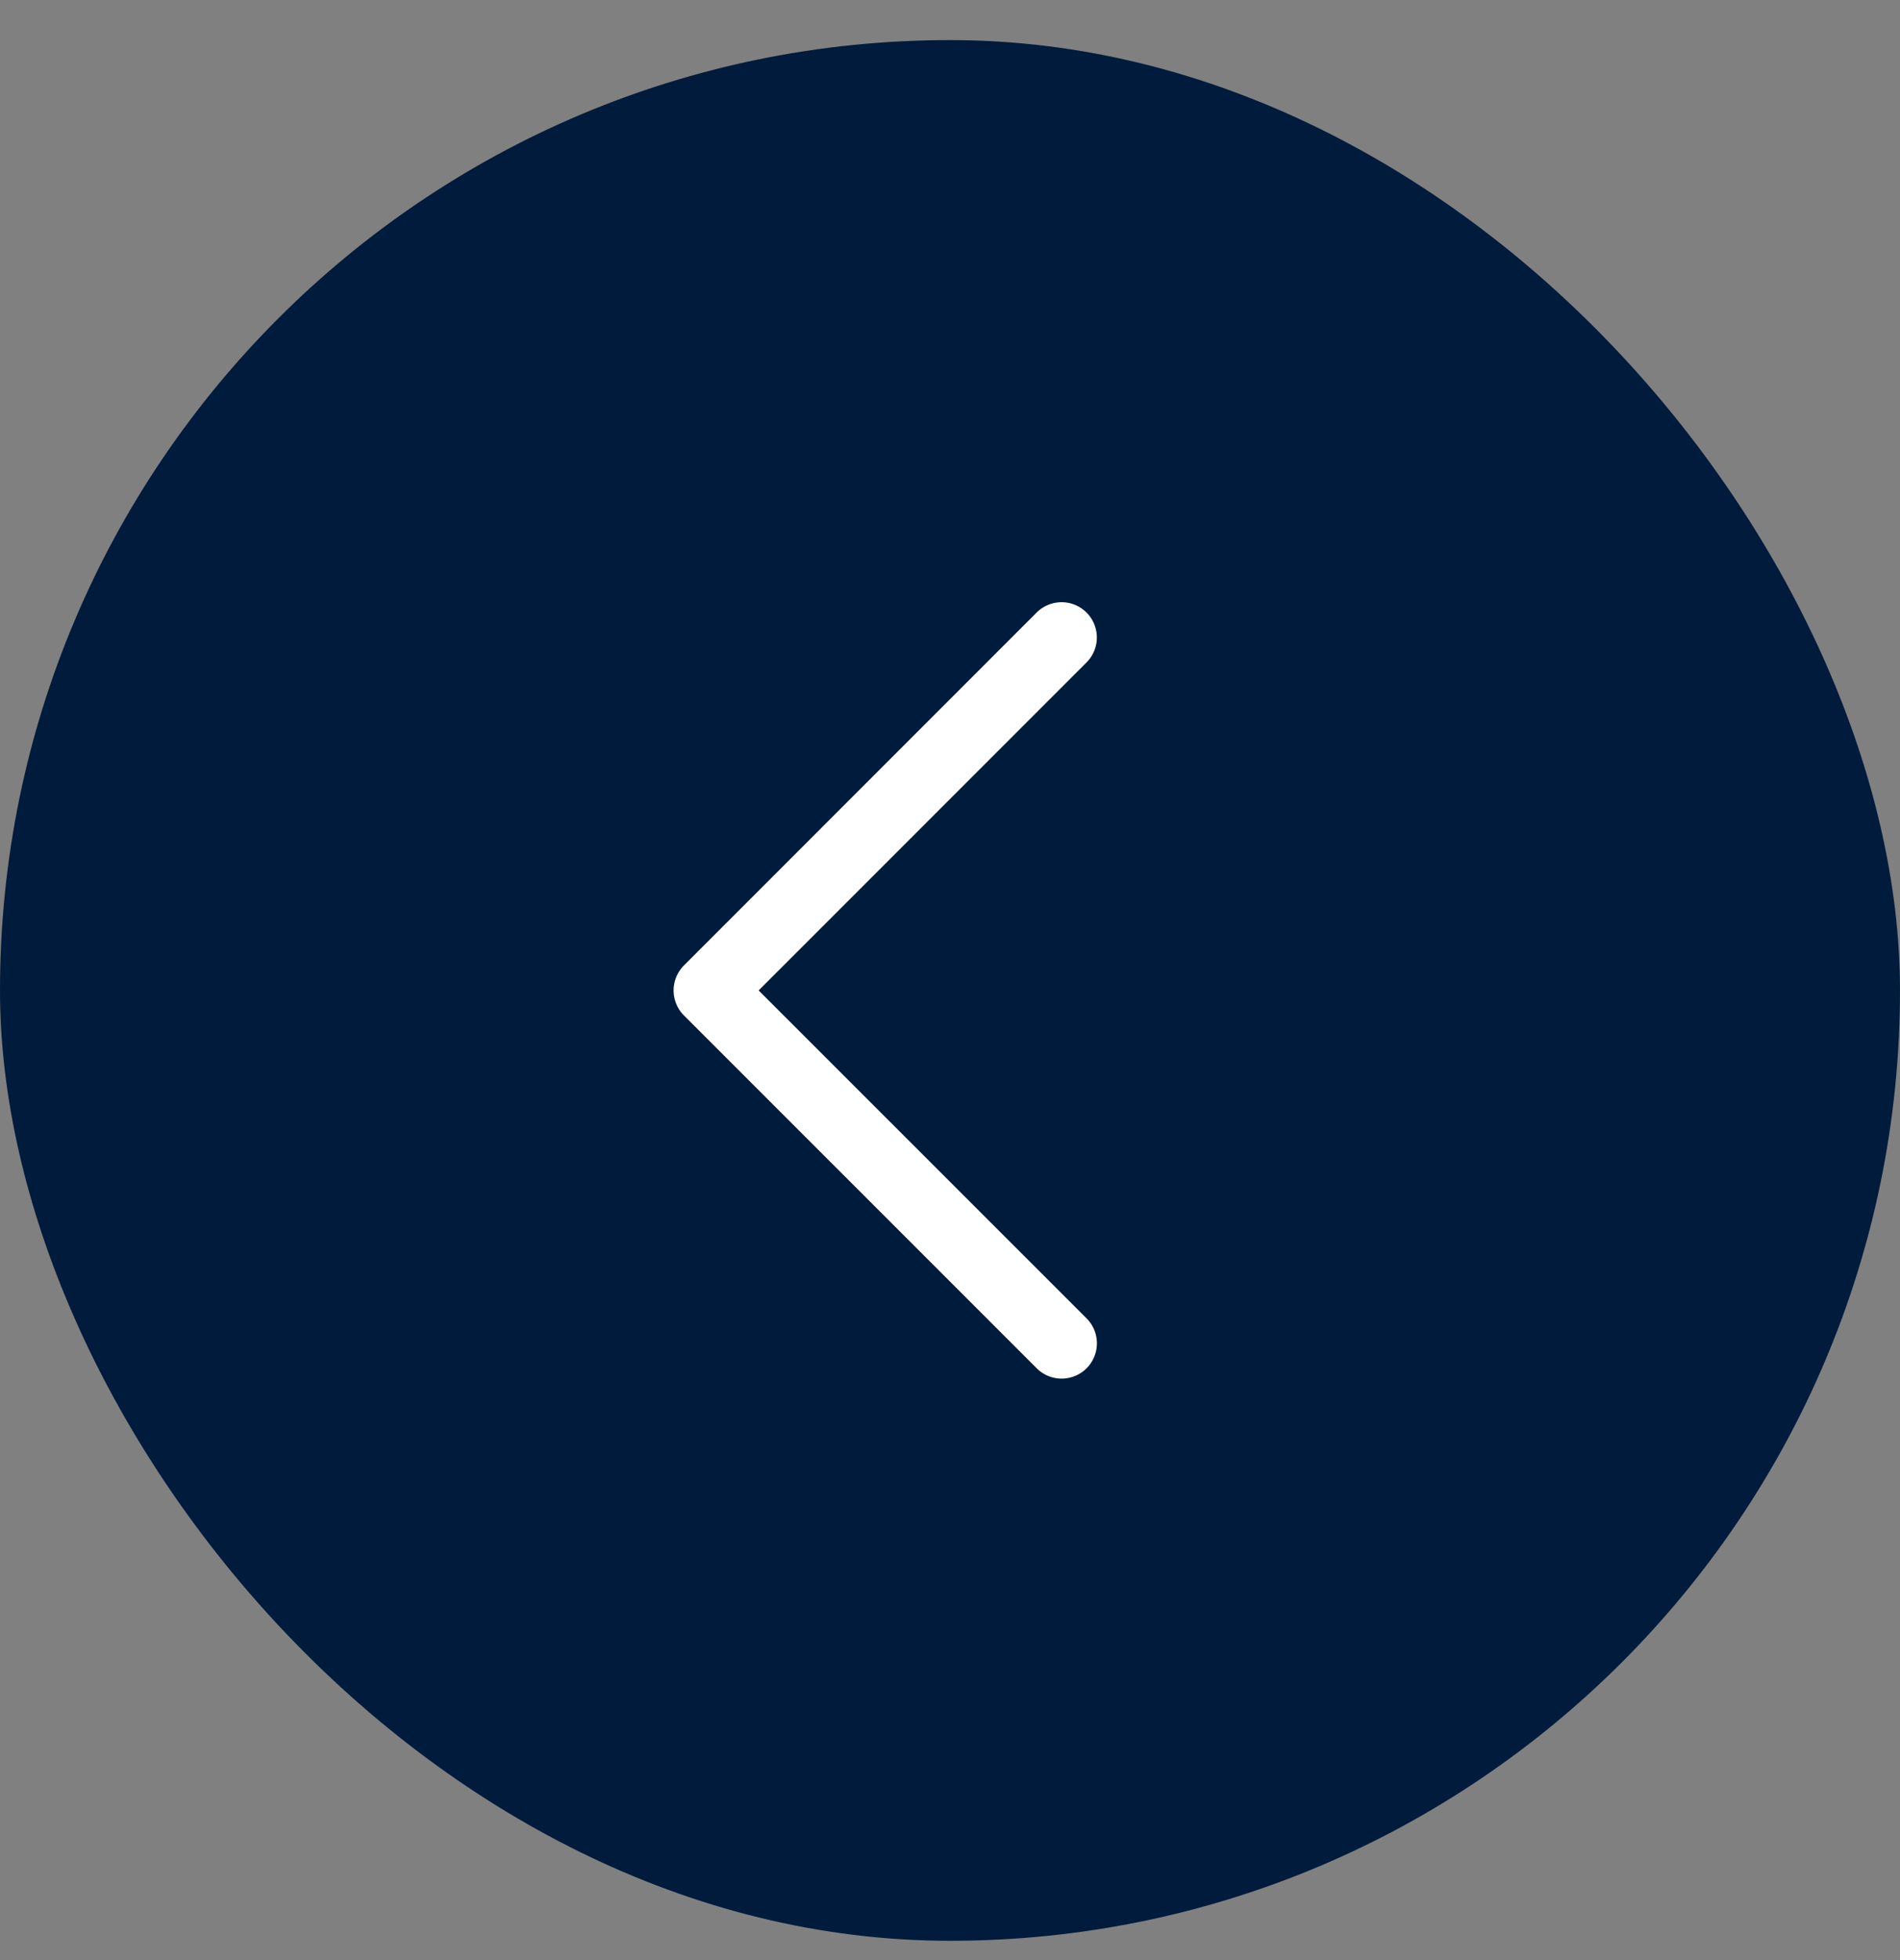
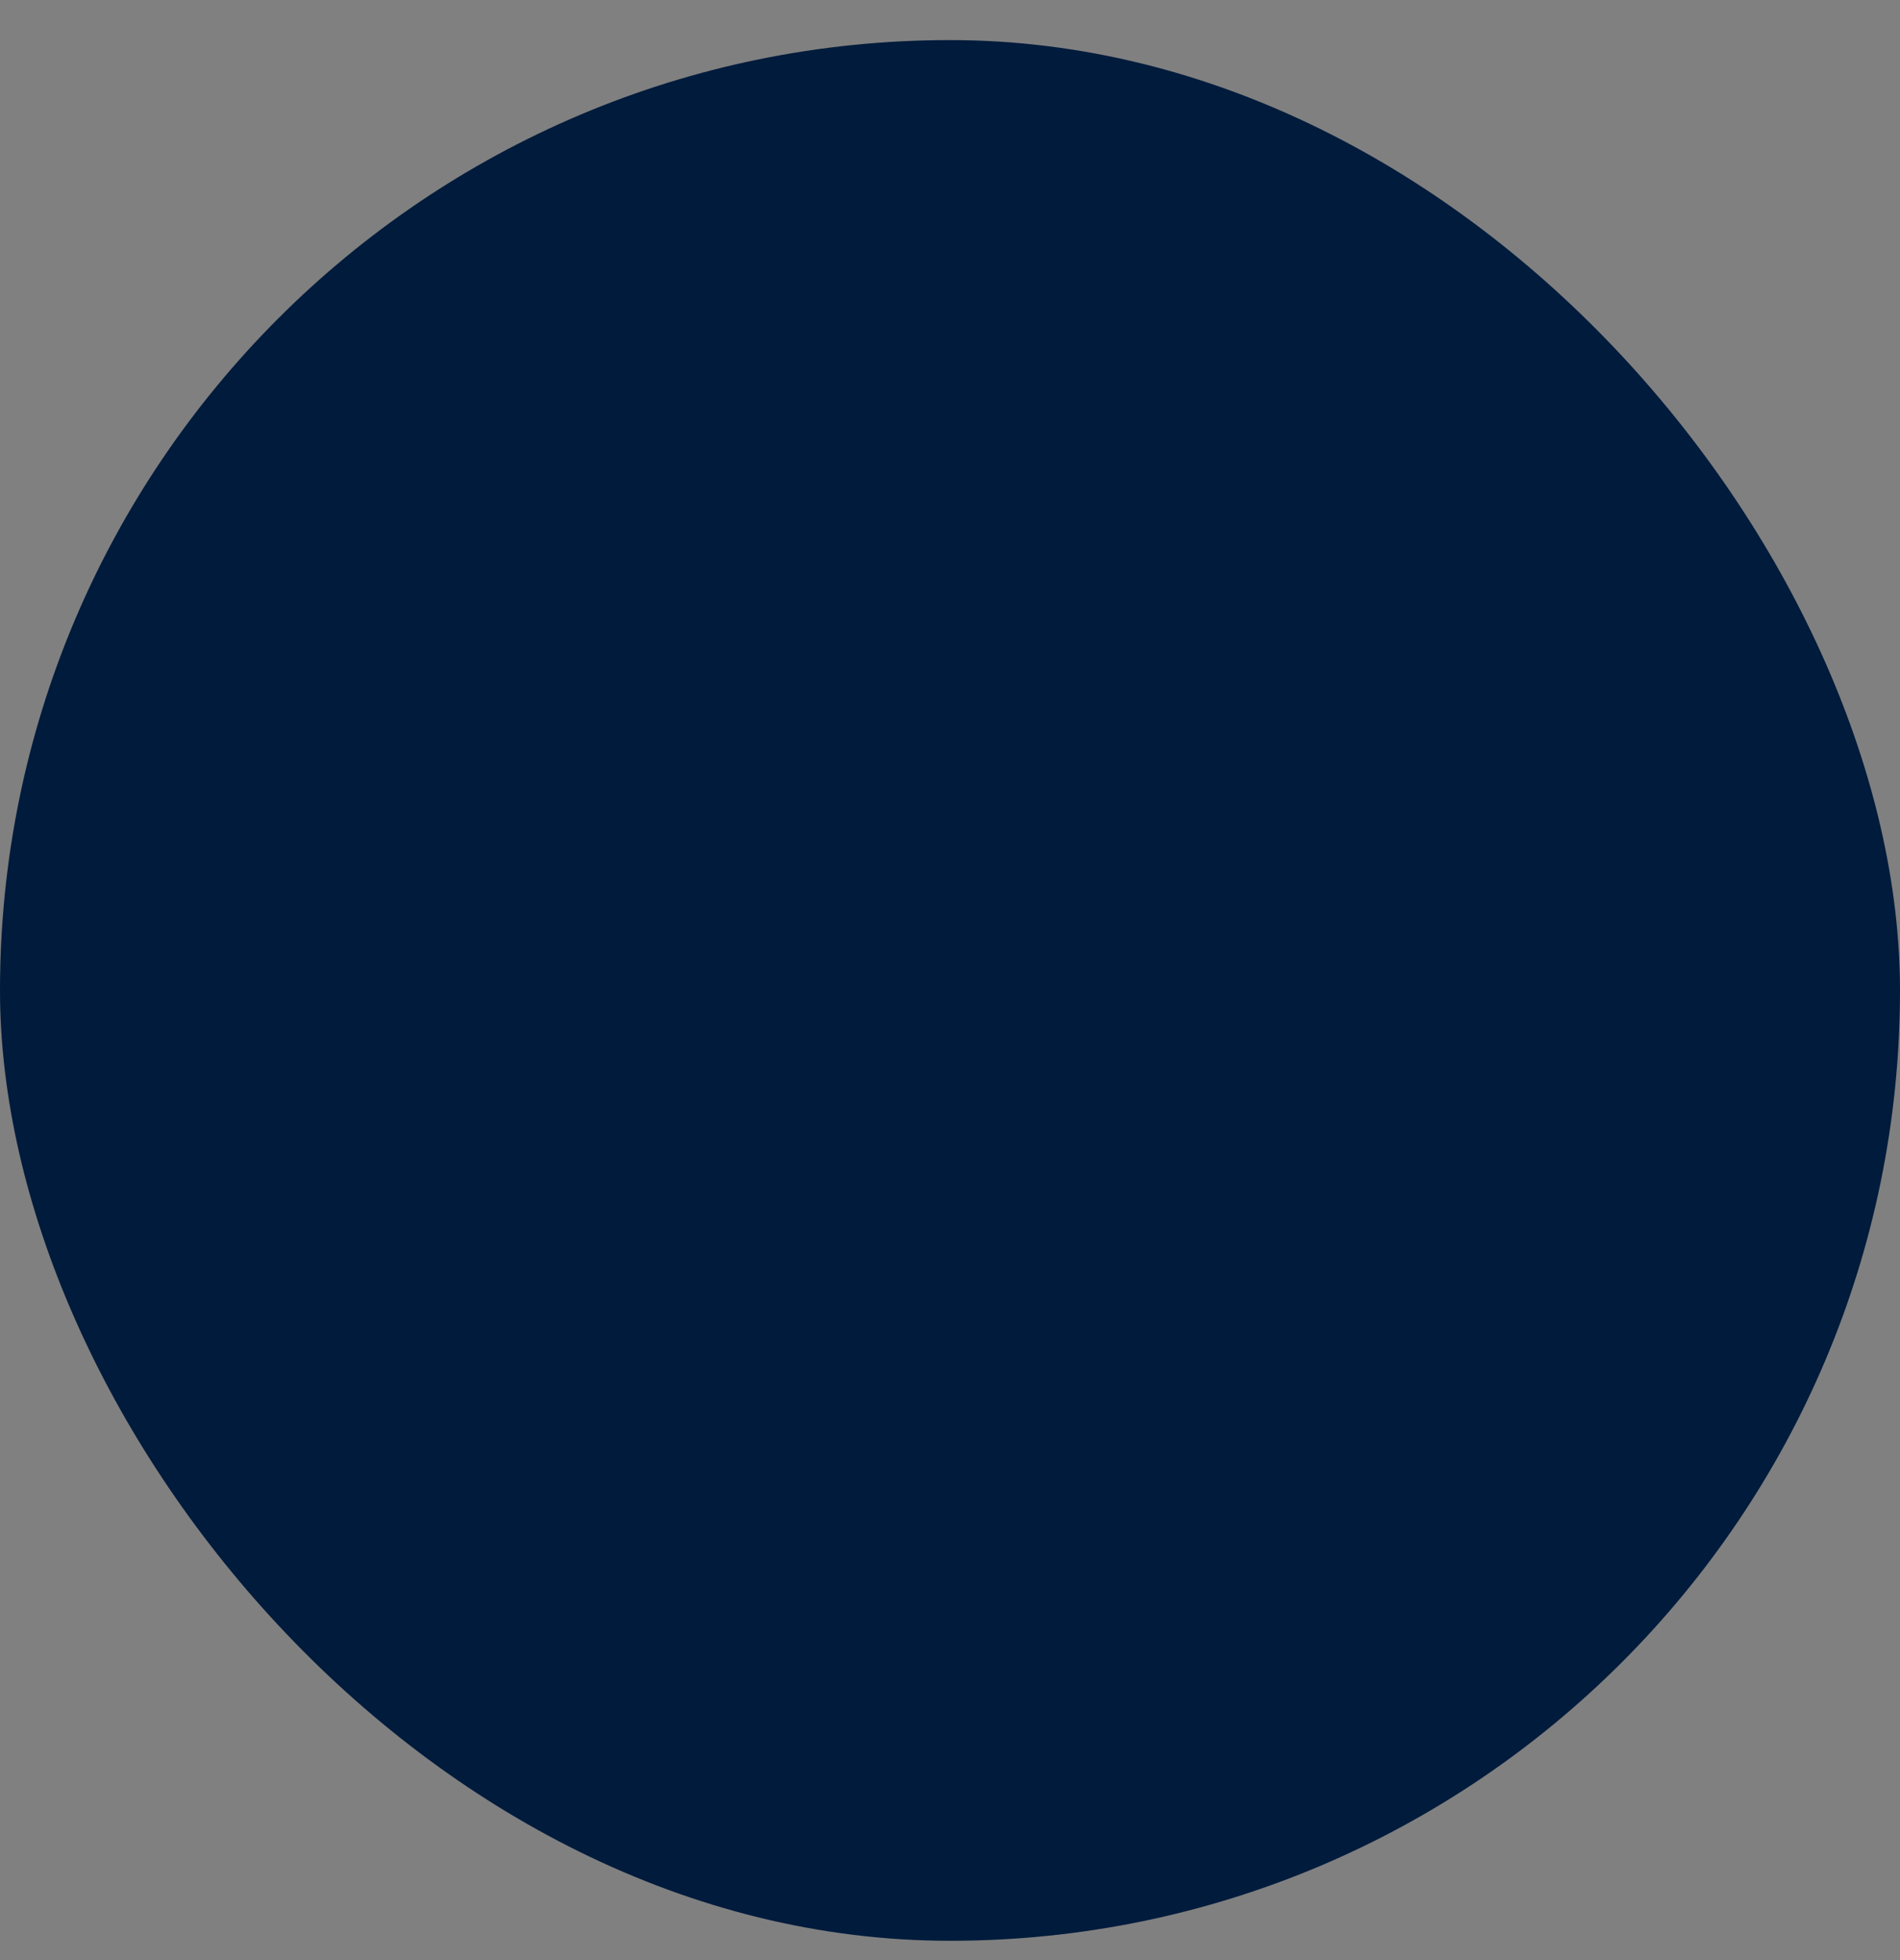
<svg xmlns="http://www.w3.org/2000/svg" width="32" height="33" fill="none">
  <rect width="100%" height="100%" fill="#808080" stroke="none" />
  <rect y=".675" width="32" height="32" rx="16" fill="#001B3C" />
-   <path d="M18.296 22.192a.594.594 0 11-.84.84l-5.938-5.937a.596.596 0 010-.84l5.937-5.938a.594.594 0 11.84.84l-5.518 5.518 5.519 5.517z" fill="#fff" />
</svg>